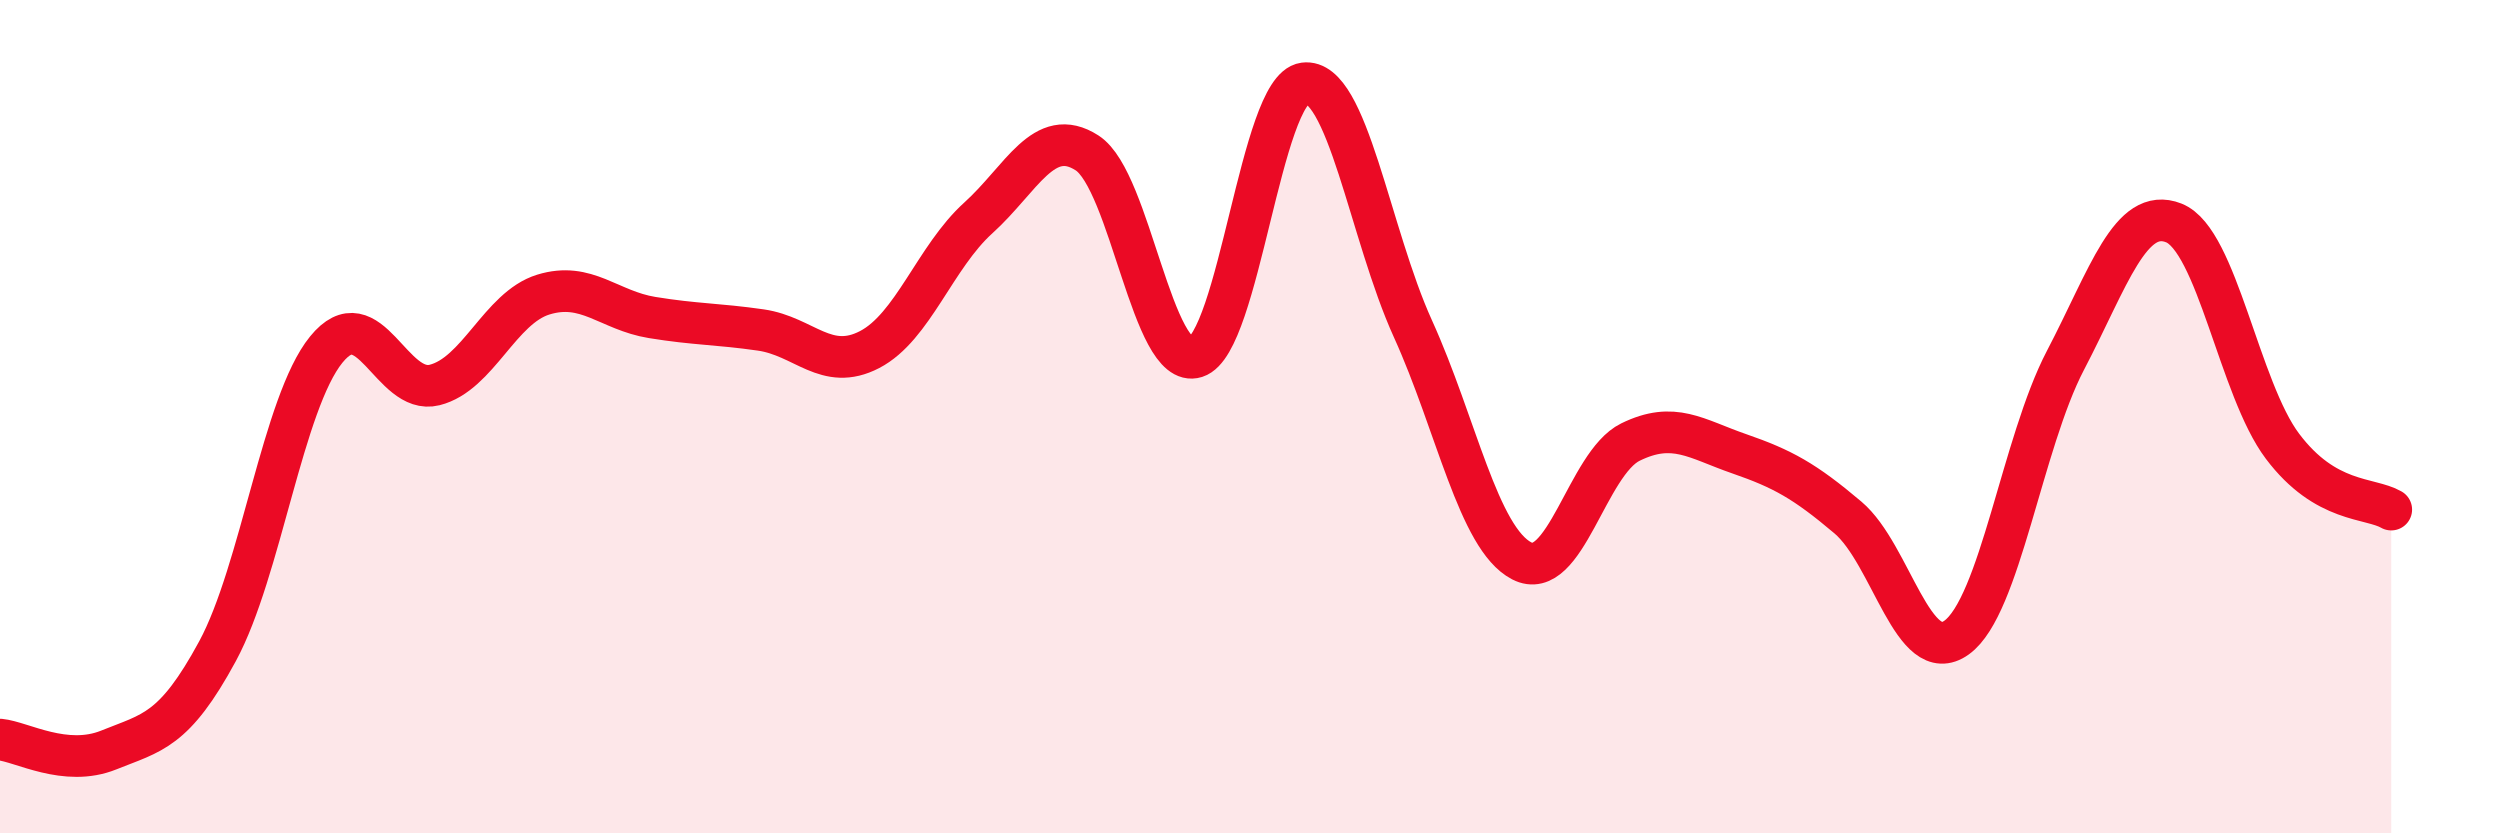
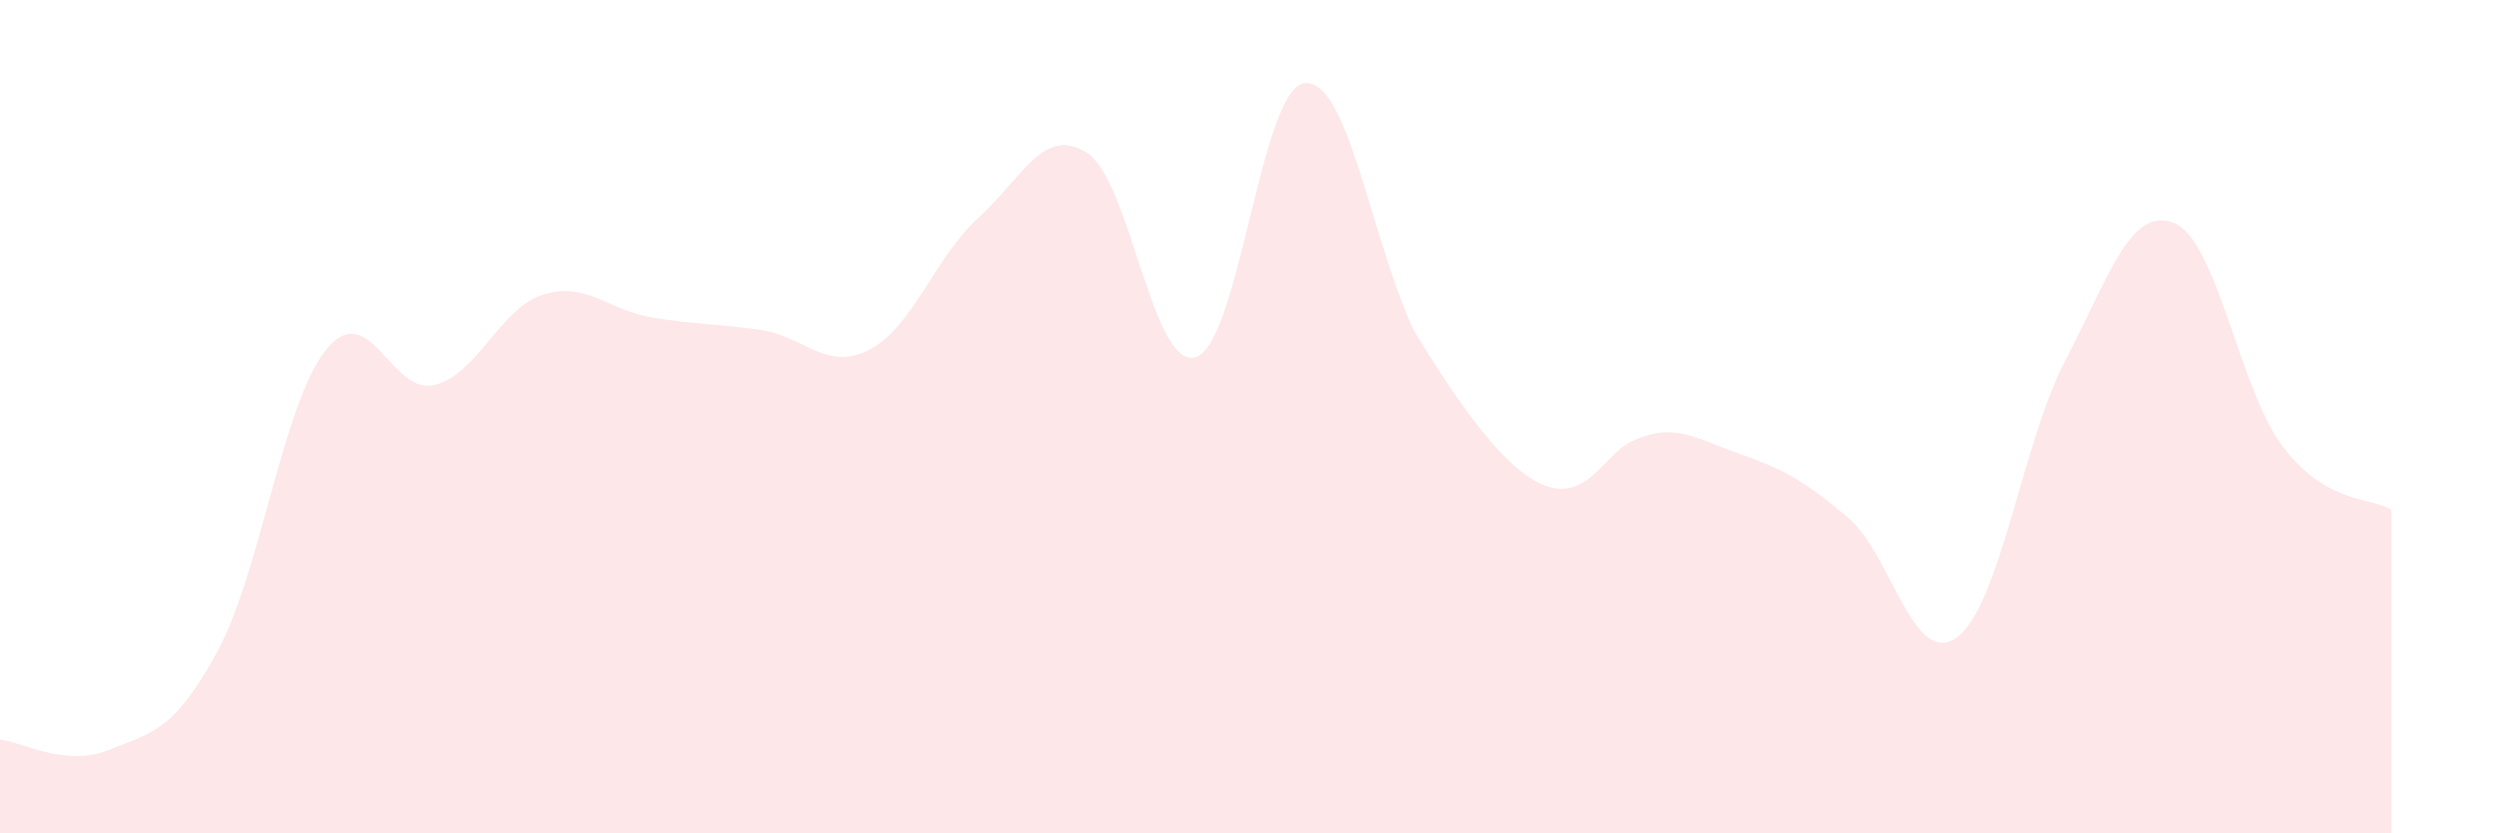
<svg xmlns="http://www.w3.org/2000/svg" width="60" height="20" viewBox="0 0 60 20">
-   <path d="M 0,17.75 C 0.52,17.8 1.57,18.42 2.61,18 C 3.65,17.58 4.18,17.55 5.22,15.63 C 6.26,13.71 6.79,9.67 7.83,8.39 C 8.87,7.11 9.39,9.5 10.43,9.24 C 11.47,8.98 12,7.39 13.04,7.07 C 14.08,6.75 14.61,7.45 15.65,7.62 C 16.69,7.79 17.22,7.77 18.26,7.92 C 19.3,8.07 19.83,8.93 20.87,8.39 C 21.91,7.85 22.44,6.17 23.48,5.23 C 24.52,4.29 25.05,3 26.09,3.67 C 27.13,4.34 27.66,8.9 28.7,8.57 C 29.74,8.24 30.26,2.14 31.3,2 C 32.34,1.86 32.87,5.6 33.91,7.89 C 34.95,10.18 35.48,12.92 36.52,13.46 C 37.56,14 38.09,11.12 39.13,10.61 C 40.17,10.1 40.7,10.53 41.74,10.89 C 42.78,11.25 43.31,11.54 44.35,12.42 C 45.39,13.3 45.92,16.05 46.96,15.3 C 48,14.55 48.53,10.64 49.57,8.65 C 50.61,6.66 51.13,4.94 52.17,5.35 C 53.21,5.76 53.74,9.33 54.78,10.71 C 55.82,12.09 56.87,11.93 57.39,12.23L57.39 20L0 20Z" fill="#EB0A25" opacity="0.1" stroke-linecap="round" stroke-linejoin="round" />
-   <path d="M 0,17.75 C 0.52,17.8 1.57,18.42 2.61,18 C 3.65,17.58 4.18,17.55 5.22,15.63 C 6.26,13.71 6.79,9.67 7.83,8.39 C 8.87,7.11 9.39,9.5 10.43,9.24 C 11.47,8.98 12,7.39 13.04,7.07 C 14.08,6.75 14.61,7.45 15.65,7.62 C 16.69,7.79 17.22,7.77 18.26,7.92 C 19.3,8.07 19.83,8.93 20.87,8.39 C 21.91,7.85 22.44,6.17 23.48,5.23 C 24.52,4.29 25.05,3 26.09,3.67 C 27.13,4.34 27.66,8.9 28.7,8.57 C 29.74,8.24 30.26,2.14 31.3,2 C 32.34,1.86 32.87,5.6 33.91,7.89 C 34.95,10.18 35.48,12.92 36.52,13.46 C 37.56,14 38.09,11.12 39.13,10.61 C 40.17,10.1 40.7,10.53 41.74,10.89 C 42.78,11.25 43.31,11.54 44.35,12.42 C 45.39,13.3 45.92,16.05 46.96,15.3 C 48,14.55 48.53,10.64 49.57,8.65 C 50.61,6.66 51.13,4.94 52.17,5.35 C 53.21,5.76 53.74,9.33 54.78,10.71 C 55.82,12.09 56.87,11.93 57.39,12.23" stroke="#EB0A25" stroke-width="1" fill="none" stroke-linecap="round" stroke-linejoin="round" />
+   <path d="M 0,17.75 C 0.52,17.8 1.57,18.42 2.61,18 C 3.65,17.58 4.18,17.55 5.22,15.63 C 6.26,13.71 6.79,9.67 7.83,8.39 C 8.87,7.11 9.39,9.5 10.43,9.24 C 11.47,8.98 12,7.39 13.04,7.07 C 14.08,6.75 14.61,7.45 15.65,7.62 C 16.69,7.79 17.22,7.77 18.26,7.92 C 19.3,8.07 19.83,8.93 20.87,8.39 C 21.91,7.85 22.44,6.17 23.48,5.23 C 24.52,4.29 25.05,3 26.09,3.67 C 27.13,4.34 27.66,8.9 28.7,8.57 C 29.74,8.24 30.26,2.14 31.3,2 C 32.34,1.86 32.87,5.6 33.91,7.89 C 37.56,14 38.09,11.12 39.13,10.61 C 40.17,10.1 40.7,10.53 41.74,10.89 C 42.78,11.25 43.31,11.54 44.35,12.42 C 45.39,13.3 45.92,16.05 46.96,15.3 C 48,14.55 48.53,10.64 49.57,8.65 C 50.61,6.66 51.13,4.94 52.17,5.35 C 53.21,5.76 53.74,9.33 54.78,10.71 C 55.82,12.09 56.87,11.93 57.39,12.23L57.39 20L0 20Z" fill="#EB0A25" opacity="0.1" stroke-linecap="round" stroke-linejoin="round" />
</svg>